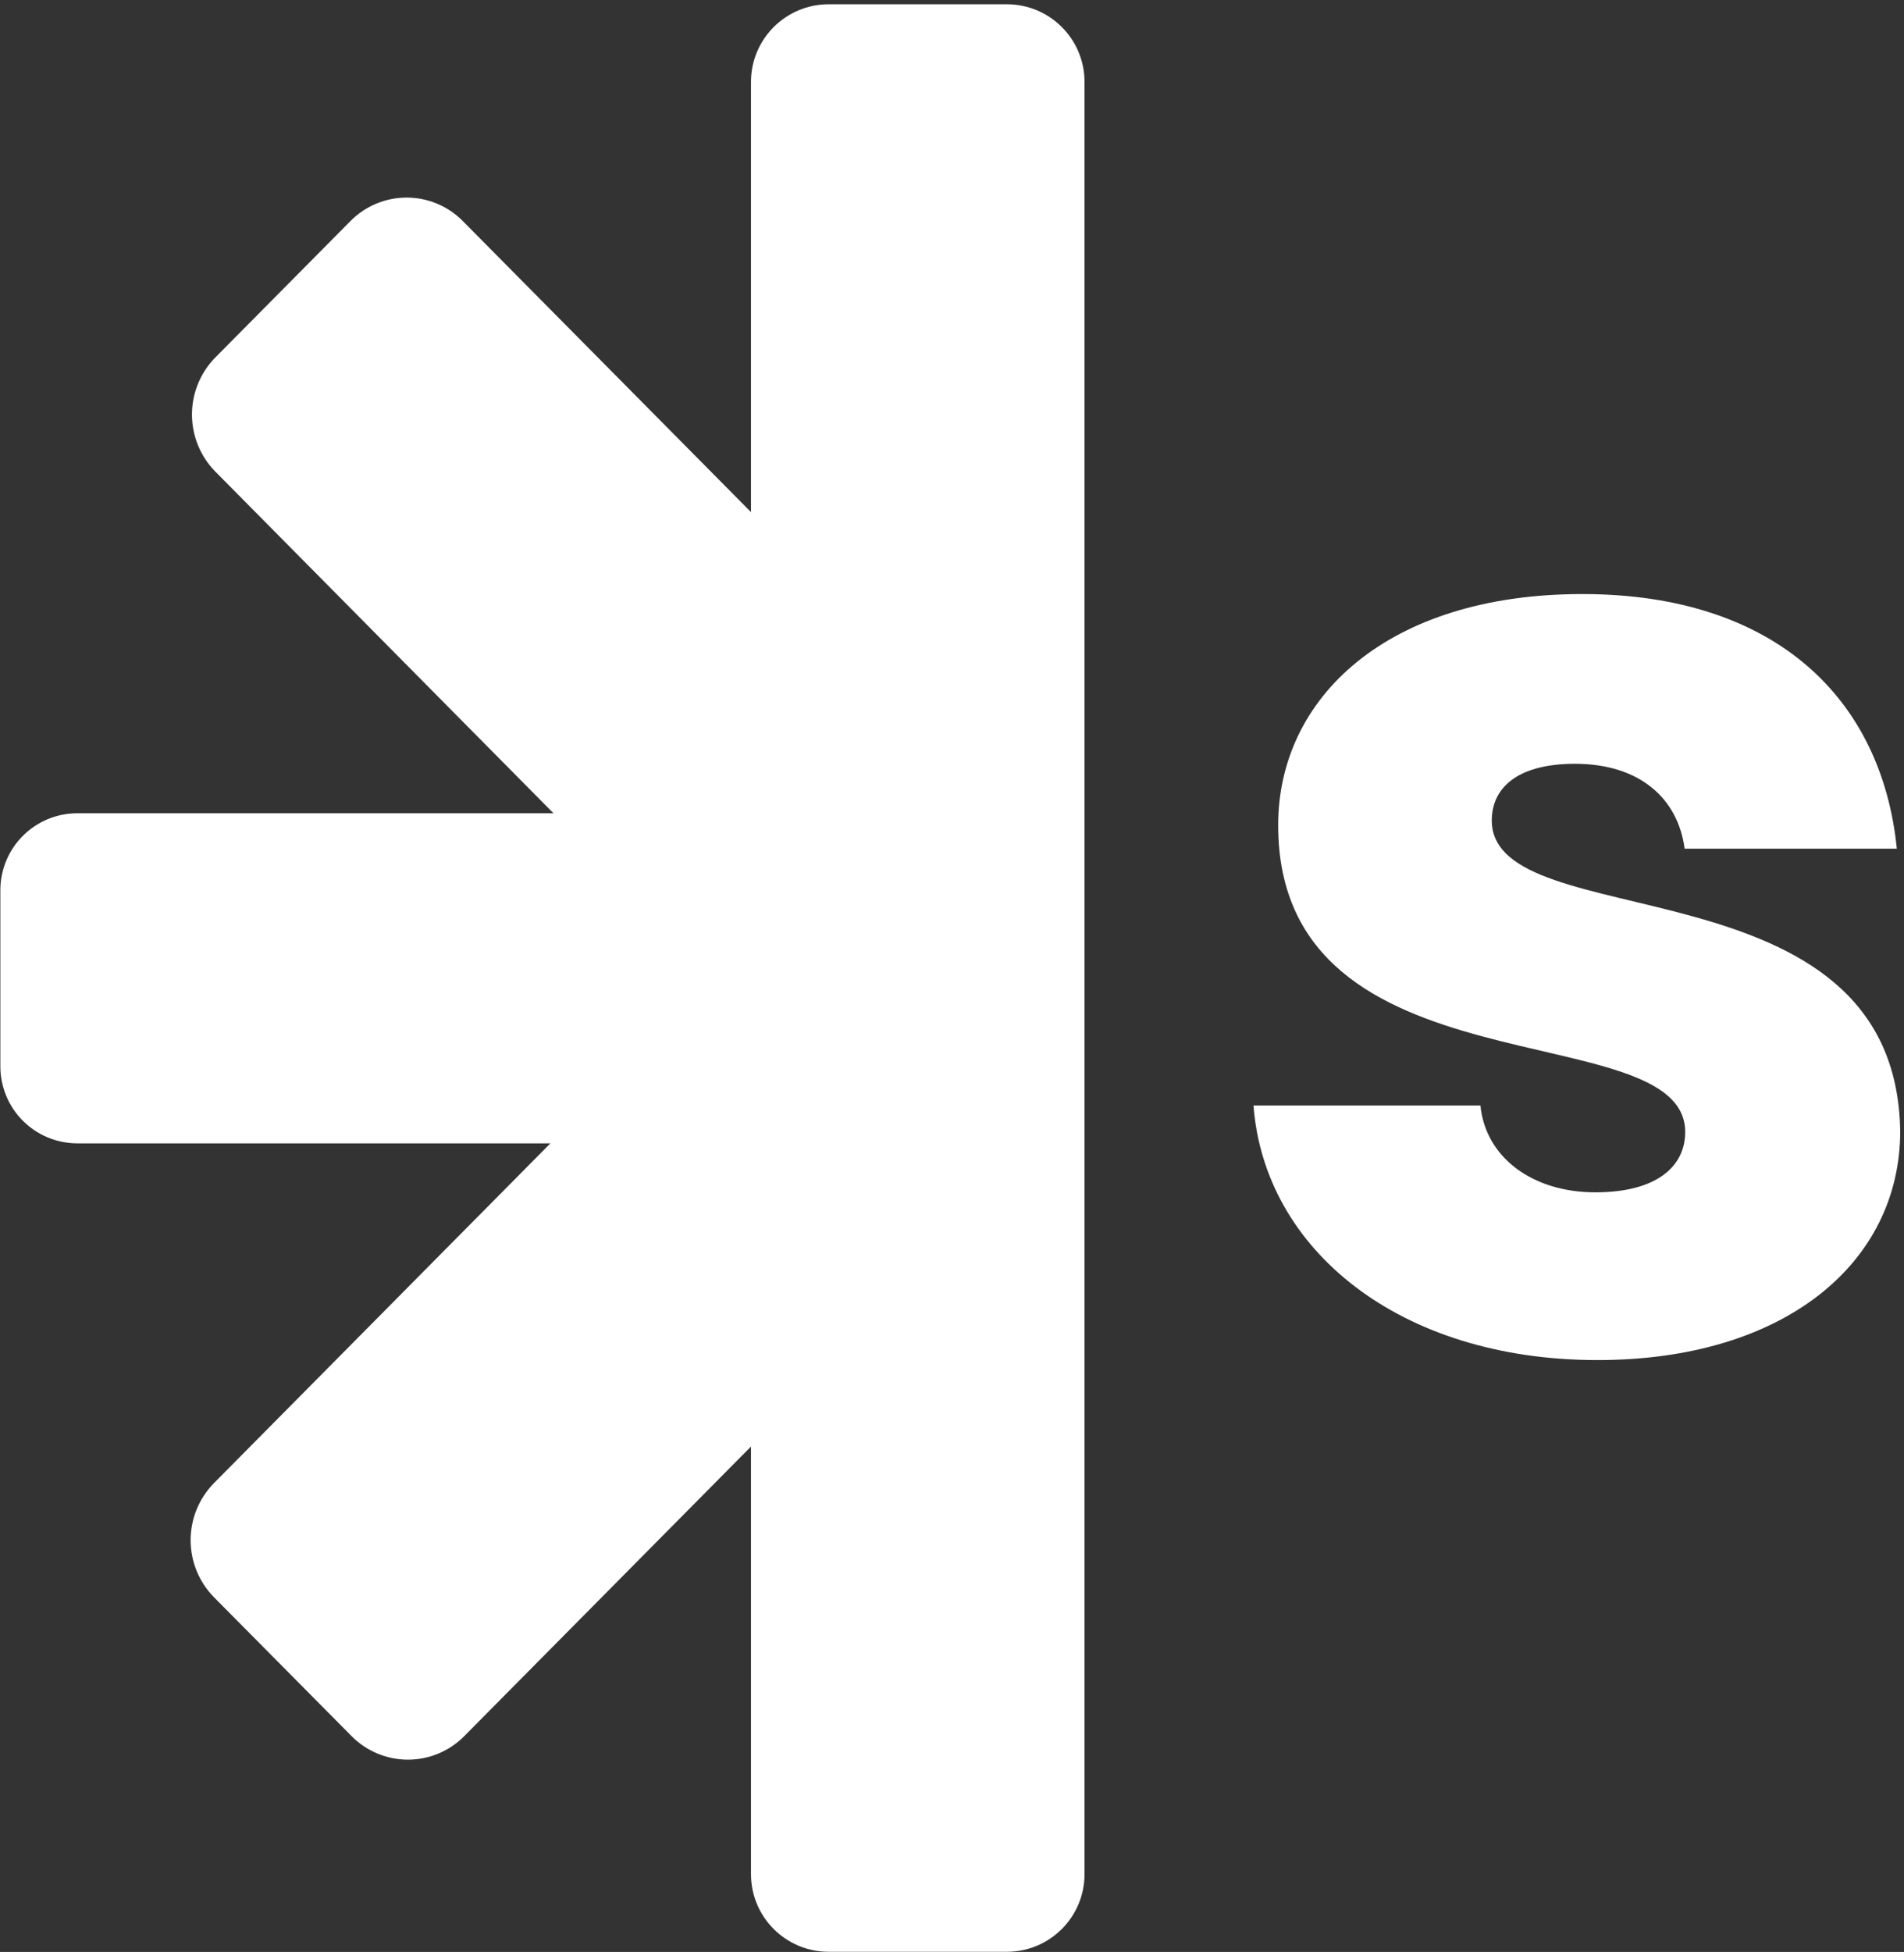
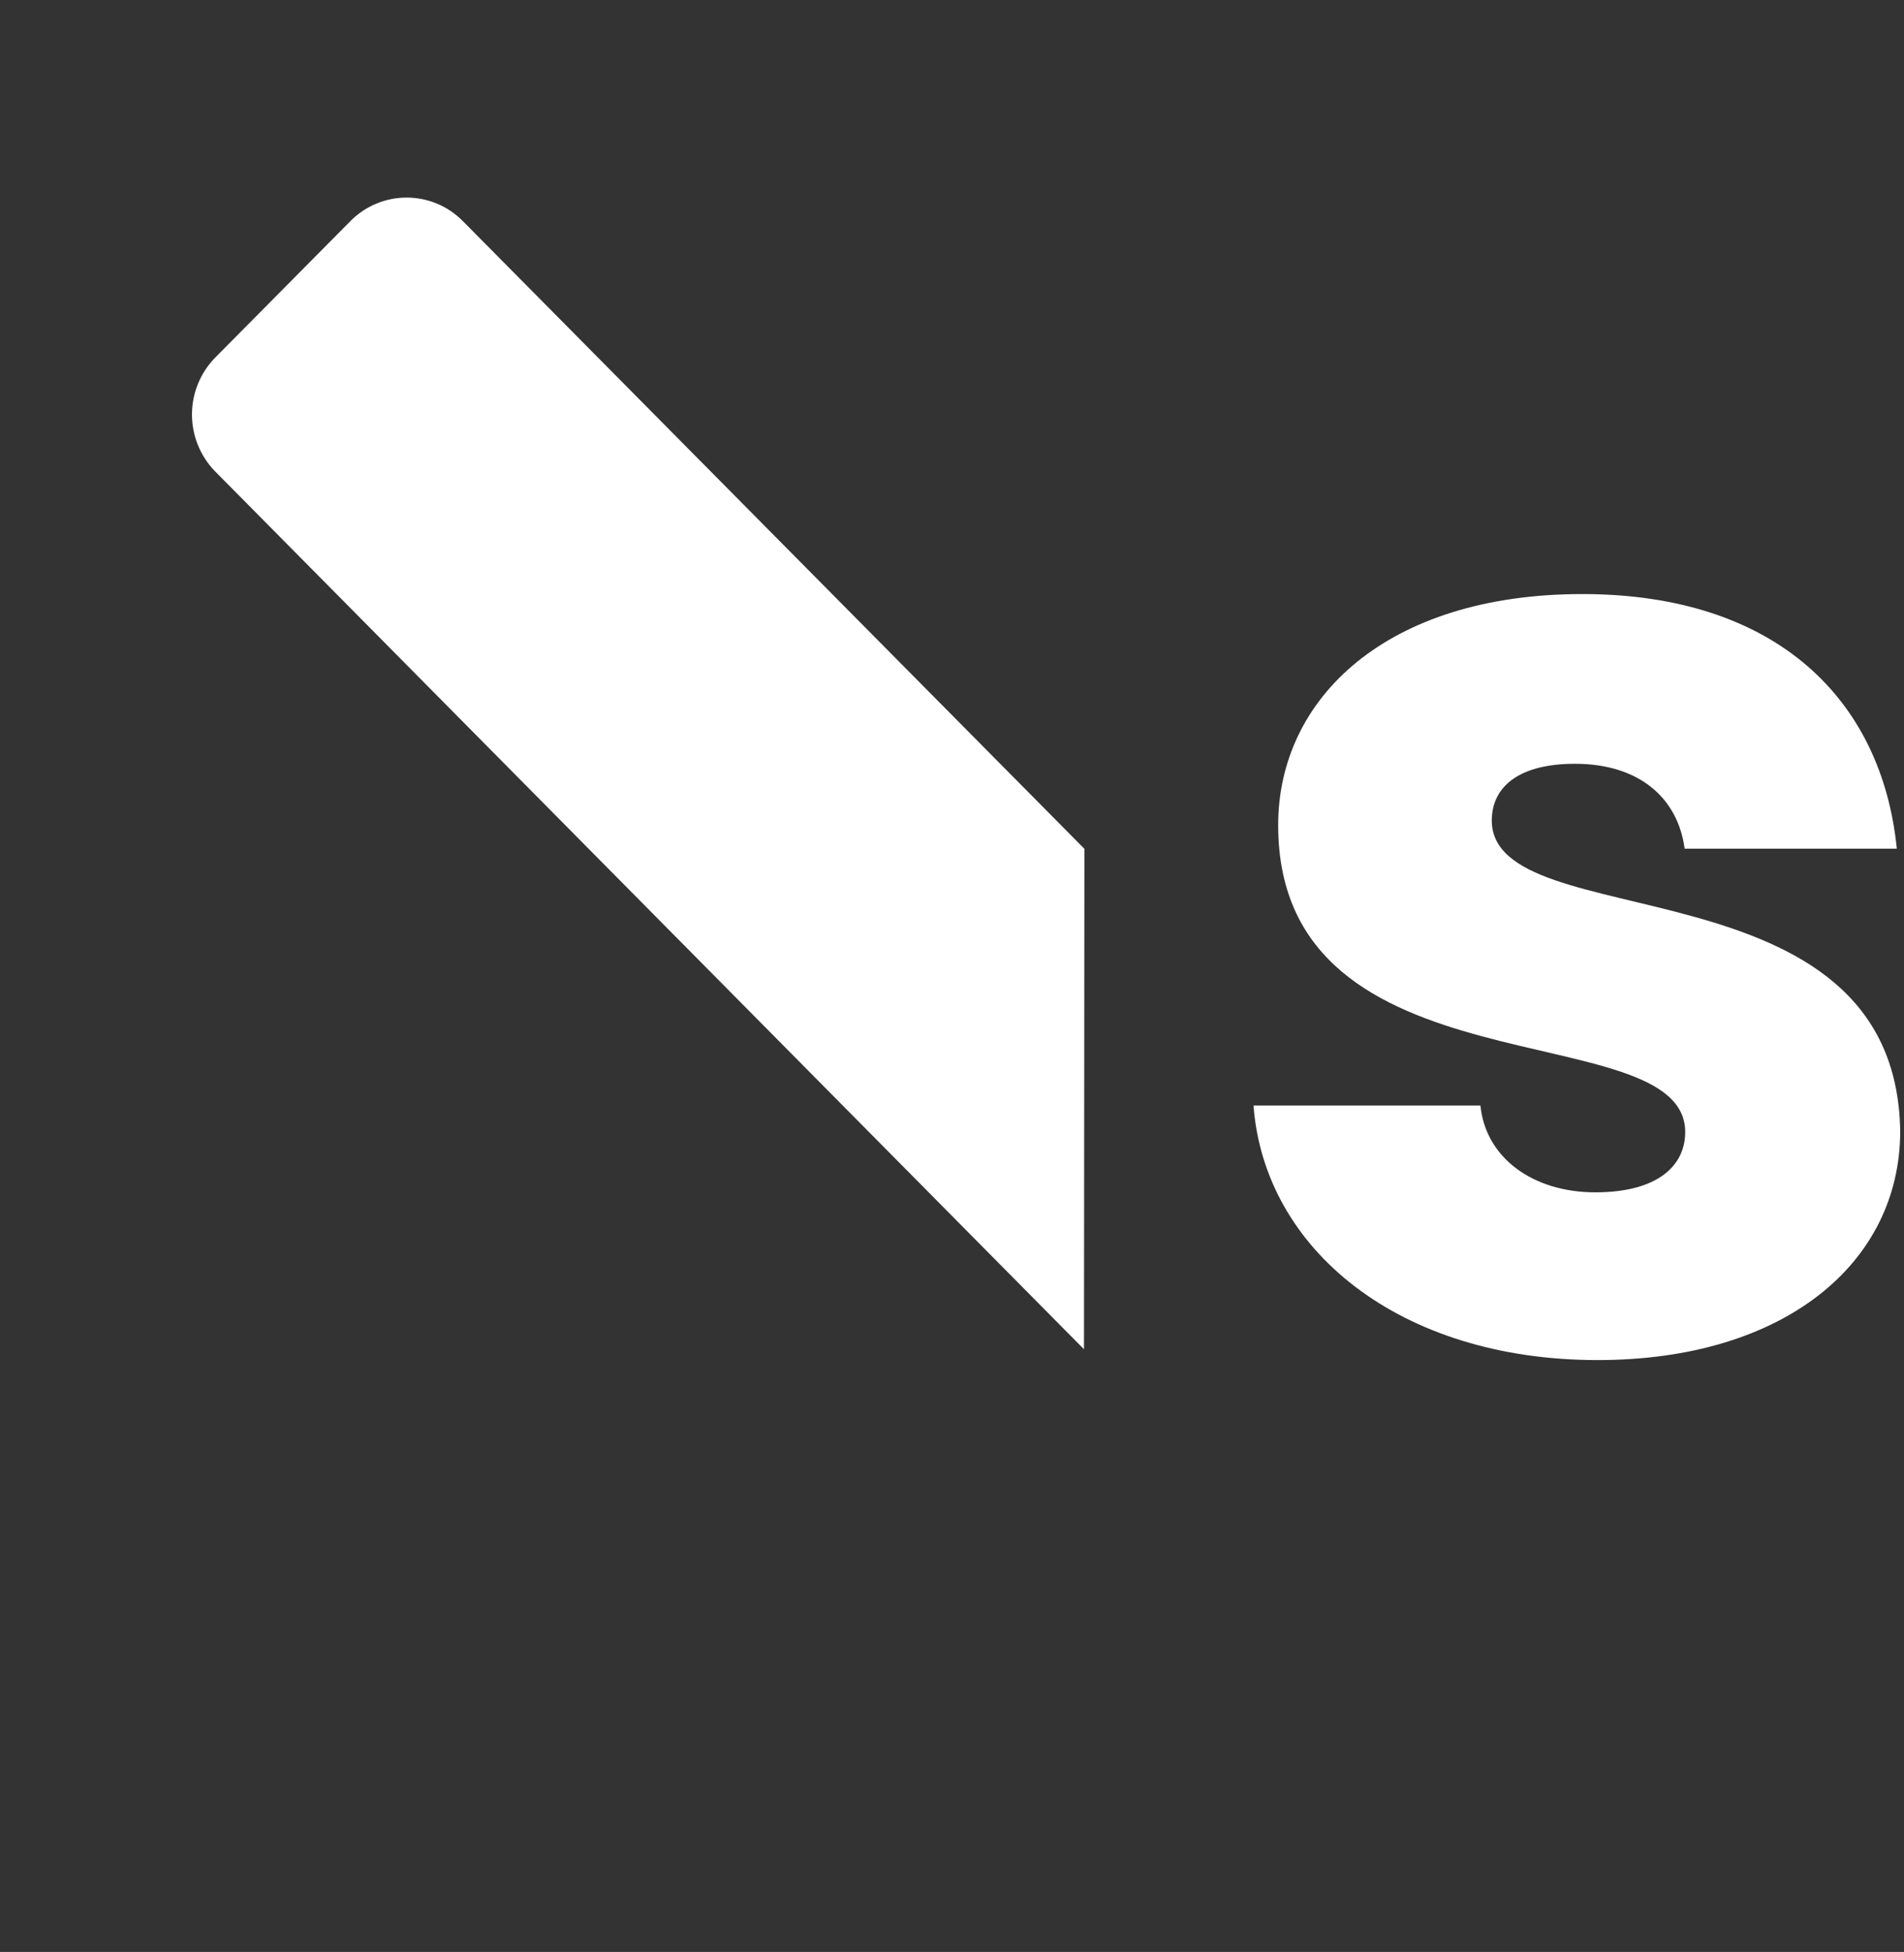
<svg xmlns="http://www.w3.org/2000/svg" width="444" height="455" viewBox="0 0 444 455" fill="none">
  <rect x="0" y="0" width="444" height="455" fill="#333333" stroke="none" />
  <path d="M372.541 317.033C326.24 317.033 294.821 291.185 292.308 257.689H345.223C346.414 269.822 357.394 277.932 372.011 277.932C386.629 277.932 392.979 271.668 392.979 263.888C392.979 235.93 298.062 256.107 298.062 192.346C298.062 162.74 323.396 138.476 368.969 138.476C414.542 138.476 438.883 163.4 442.323 197.819H392.847C391.259 186.016 382.264 178.038 367.249 178.038C354.748 178.038 347.935 182.983 347.869 191.225C347.869 218.919 442.19 199.335 443.116 263.756C443.05 294.35 416.196 317.033 372.541 317.033Z" fill="white" />
  <g style="mix-blend-mode:multiply">
-     <path d="M234.791 0.997H193.24C183.235 0.997 175.124 9.1 175.124 19.095V436.863C175.124 446.859 183.235 454.961 193.24 454.961H234.791C244.796 454.961 252.906 446.859 252.906 436.863V19.095C252.906 9.1 244.796 0.997 234.791 0.997Z" fill="white" />
-   </g>
+     </g>
  <g style="mix-blend-mode:multiply">
-     <path d="M252.873 140.812L49.836 345.773C46.383 349.317 44.45 354.068 44.45 359.014C44.45 363.96 46.383 368.711 49.836 372.255L82.013 404.717C83.729 406.447 85.772 407.82 88.022 408.757C90.273 409.694 92.686 410.176 95.124 410.176C97.562 410.176 99.976 409.694 102.227 408.757C104.477 407.82 106.519 406.447 108.236 404.717L252.873 258.701V140.812Z" fill="white" />
-   </g>
-   <path d="M252.874 189.569H17.977C13.23 189.586 8.684 191.479 5.331 194.834C1.978 198.19 0.091 202.735 0.083 207.477V248.608C0.091 253.35 1.978 257.895 5.331 261.251C8.684 264.606 13.23 266.5 17.977 266.516H252.874V189.569Z" fill="white" />
+     </g>
  <g style="mix-blend-mode:multiply">
    <path d="M252.874 197.858L107.888 51.494C106.177 49.771 104.142 48.404 101.9 47.47C99.658 46.537 97.253 46.057 94.824 46.057C92.395 46.057 89.99 46.537 87.748 47.47C85.506 48.404 83.471 49.771 81.76 51.494L50.09 83.45C46.674 86.988 44.766 91.712 44.766 96.628C44.766 101.543 46.674 106.267 50.09 109.806L252.779 314.513L252.874 197.858Z" fill="white" />
  </g>
</svg>